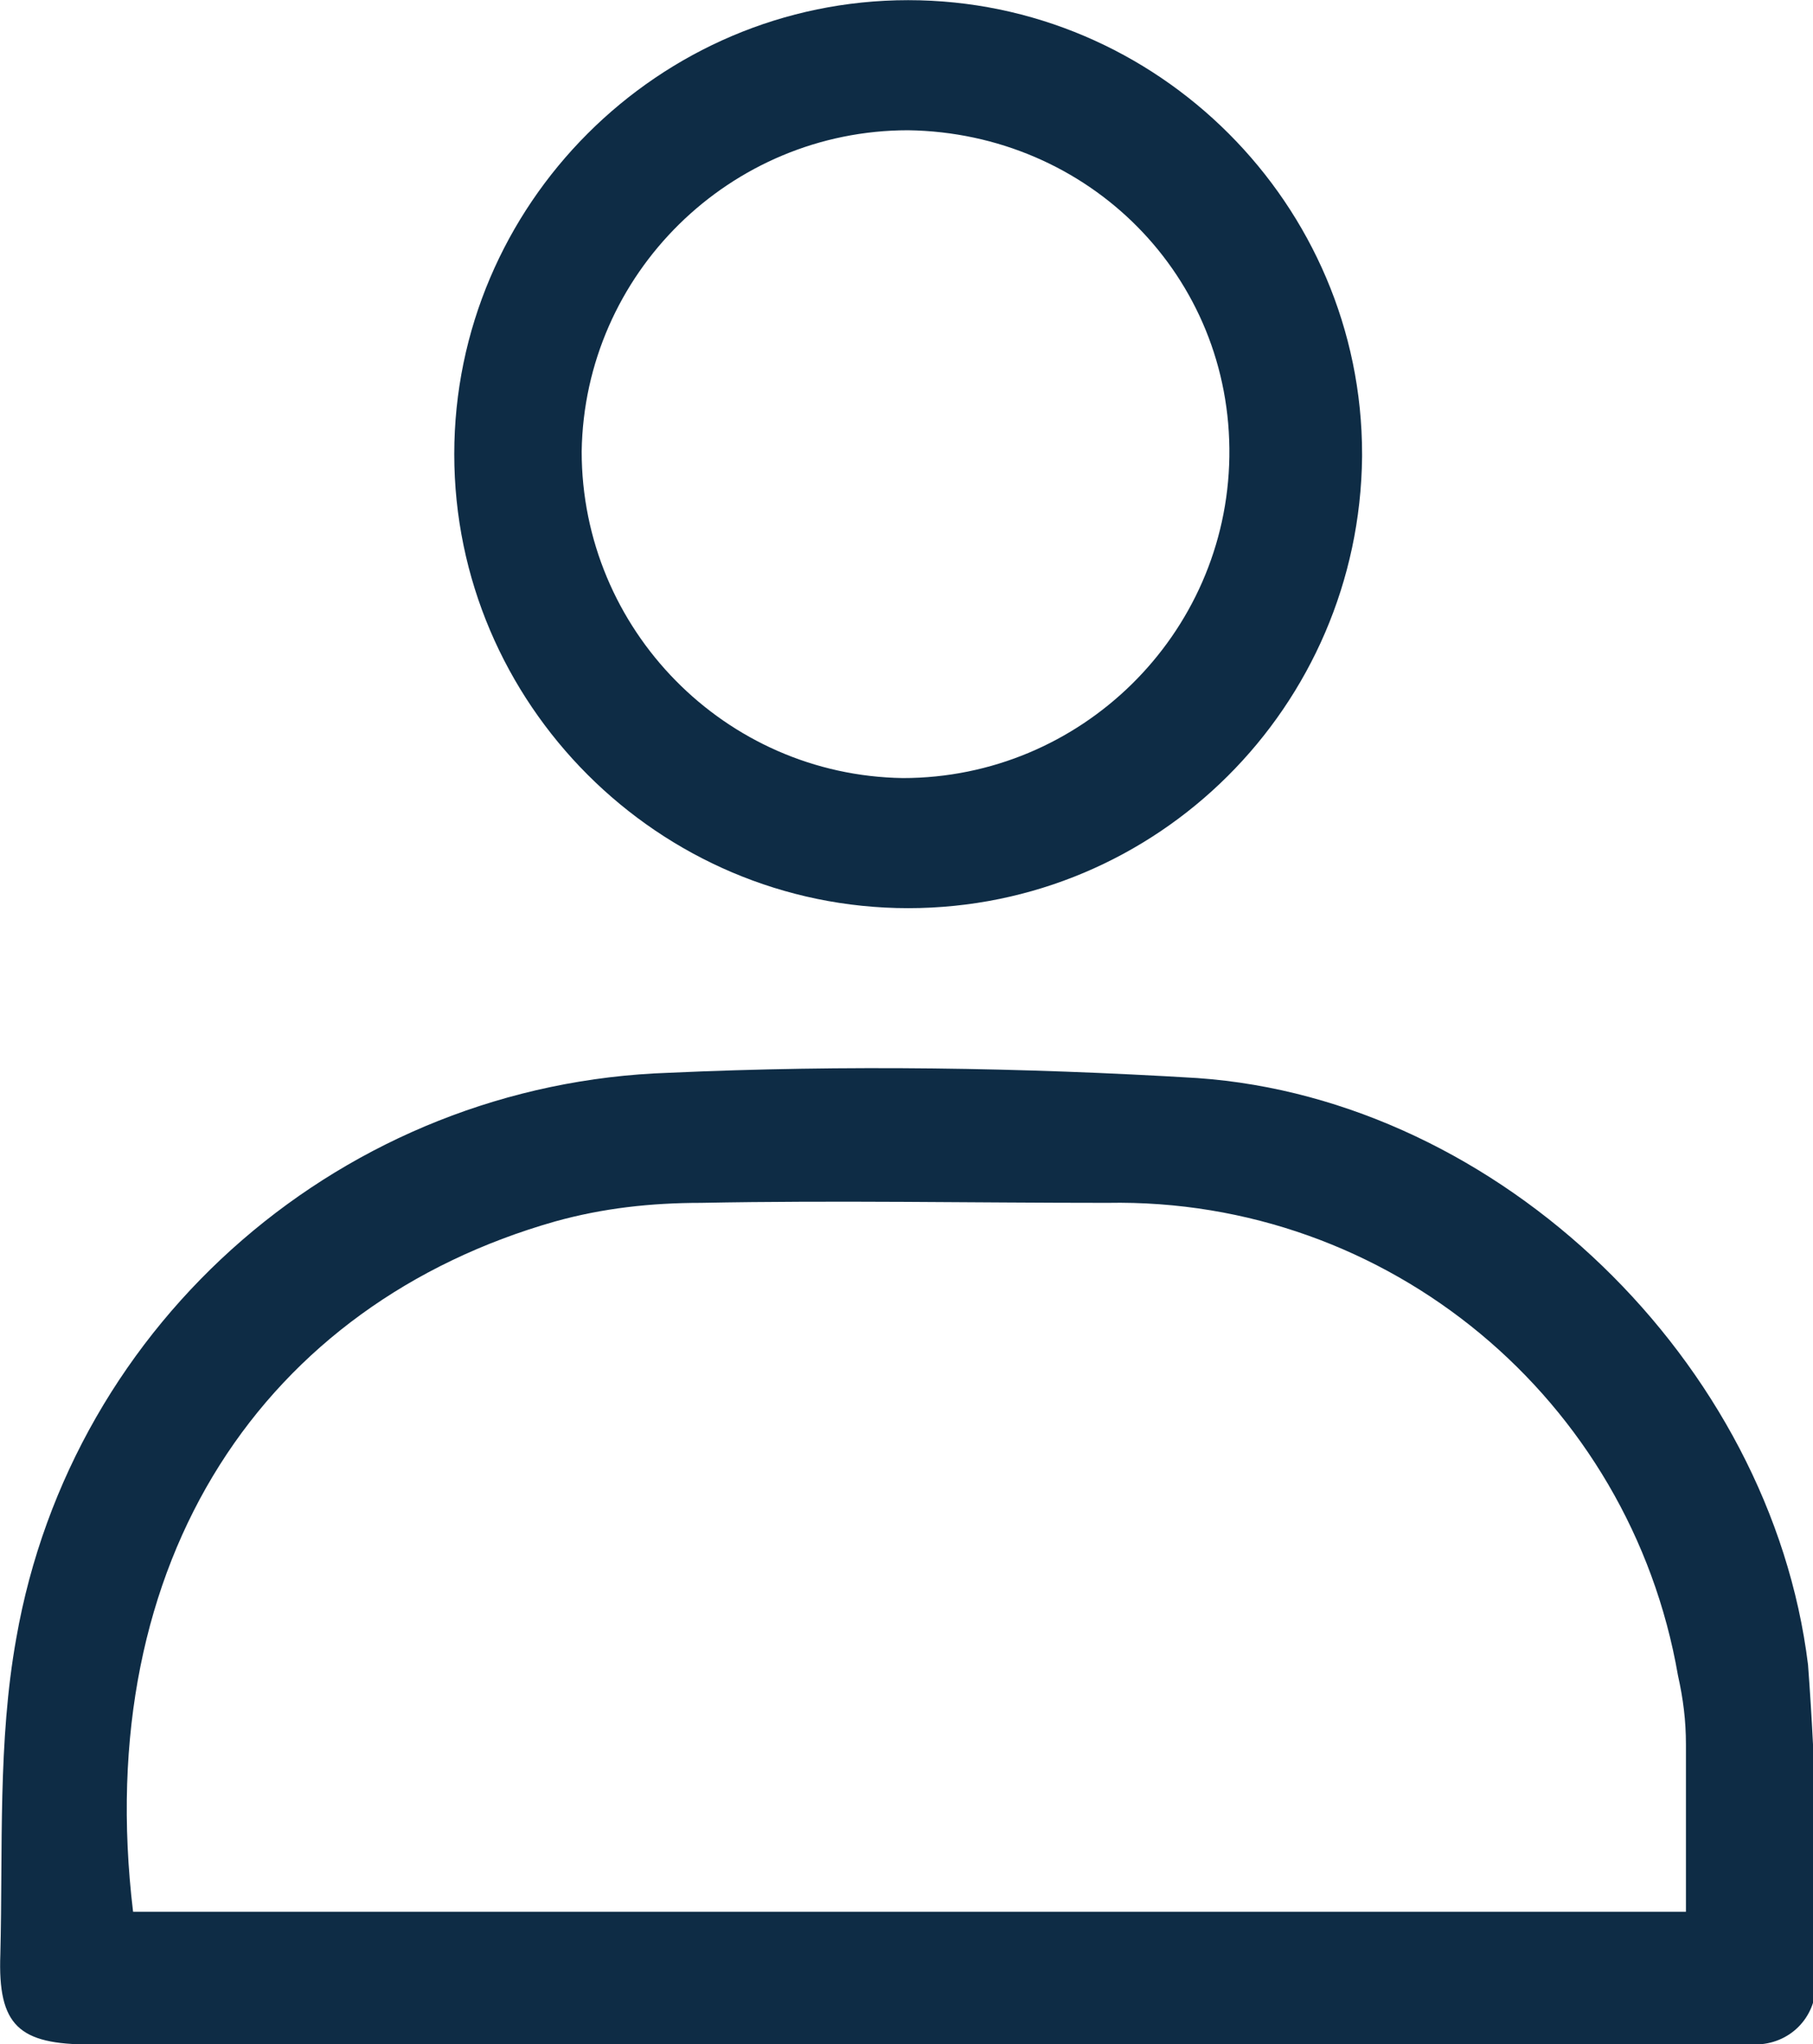
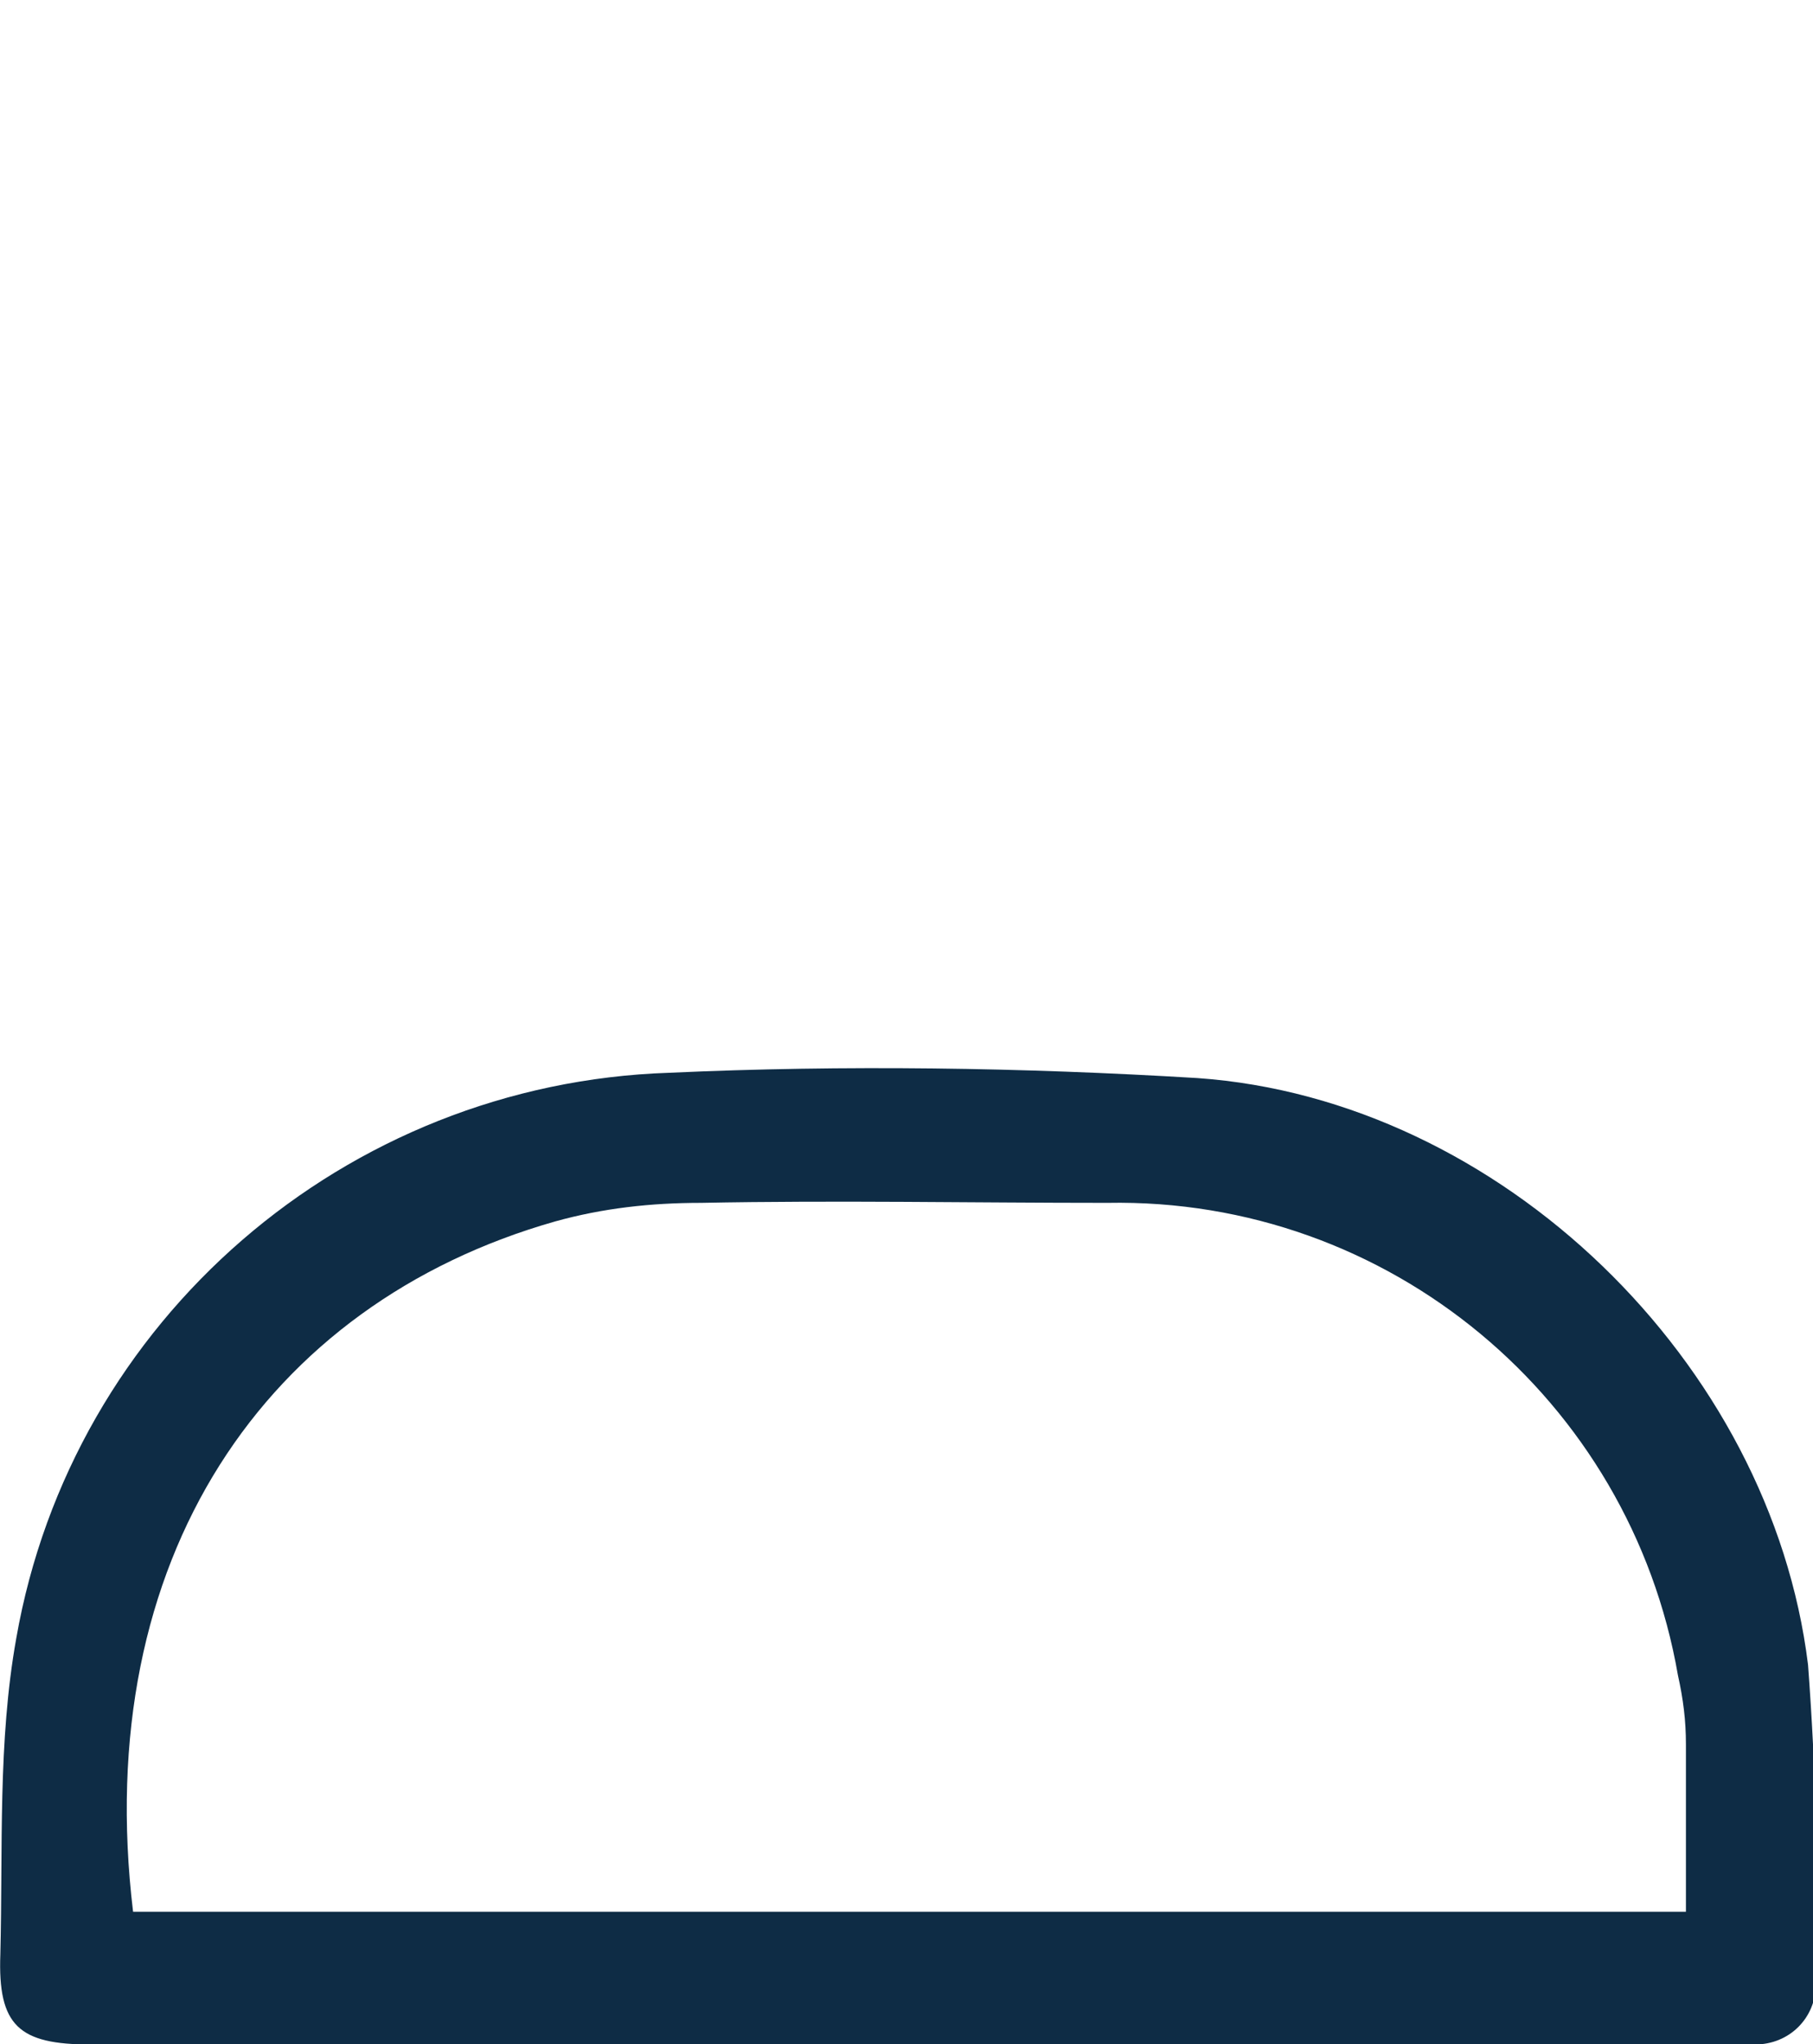
<svg xmlns="http://www.w3.org/2000/svg" version="1.1" id="Layer_1" x="0px" y="0px" viewBox="0 0 68.3 77" style="enable-background:new 0 0 68.3 77;" xml:space="preserve">
  <style type="text/css">
	.st0{fill:#0E2C45;}
</style>
  <g id="Group_415" transform="translate(-198.487 -272.994)">
    <path id="Path_46" class="st0" d="M232.7,350h-30.8c-2.7,0-3.5-0.7-3.4-3.4c0.1-4-0.1-8,0.6-11.9c2.1-12,12.4-20.9,24.6-21.3   c6.6-0.3,13.3-0.2,19.9,0.2c11.4,0.8,21.6,10.7,23,22.1c0.3,4,0.4,8,0.3,12c0,1.3-1,2.3-2.3,2.3c-0.1,0-0.1,0-0.2,0   c-1.3,0.1-2.6,0-3.9,0C251.1,350,241.9,350,232.7,350L232.7,350z M262,345c0-2.2,0-4.3,0-6.3c0-0.9-0.1-1.7-0.3-2.6   c-1.8-10.4-10.9-18-21.5-17.8c-5.1,0-10.2-0.1-15.3,0c-1.9,0-3.7,0.2-5.5,0.7c-10.9,3.1-17.5,12.7-15.9,26L262,345z" />
-     <path id="Path_47" class="st0" d="M232.7,307.2c-9.4,0-17.1-7.7-17.1-17.1c0-9.4,7.7-17.1,17.1-17.1c9.4,0,17.1,7.7,17.1,17.1   c0,0,0,0,0,0.1C249.7,299.6,242.1,307.2,232.7,307.2z M232.7,277.9c-6.7,0-12.2,5.4-12.3,12.1c0,6.7,5.4,12.2,12.1,12.3   c6.7,0,12.2-5.4,12.3-12.1c0,0,0,0,0,0C244.9,283.4,239.5,278,232.7,277.9C232.7,277.9,232.7,277.9,232.7,277.9L232.7,277.9z" />
  </g>
</svg>